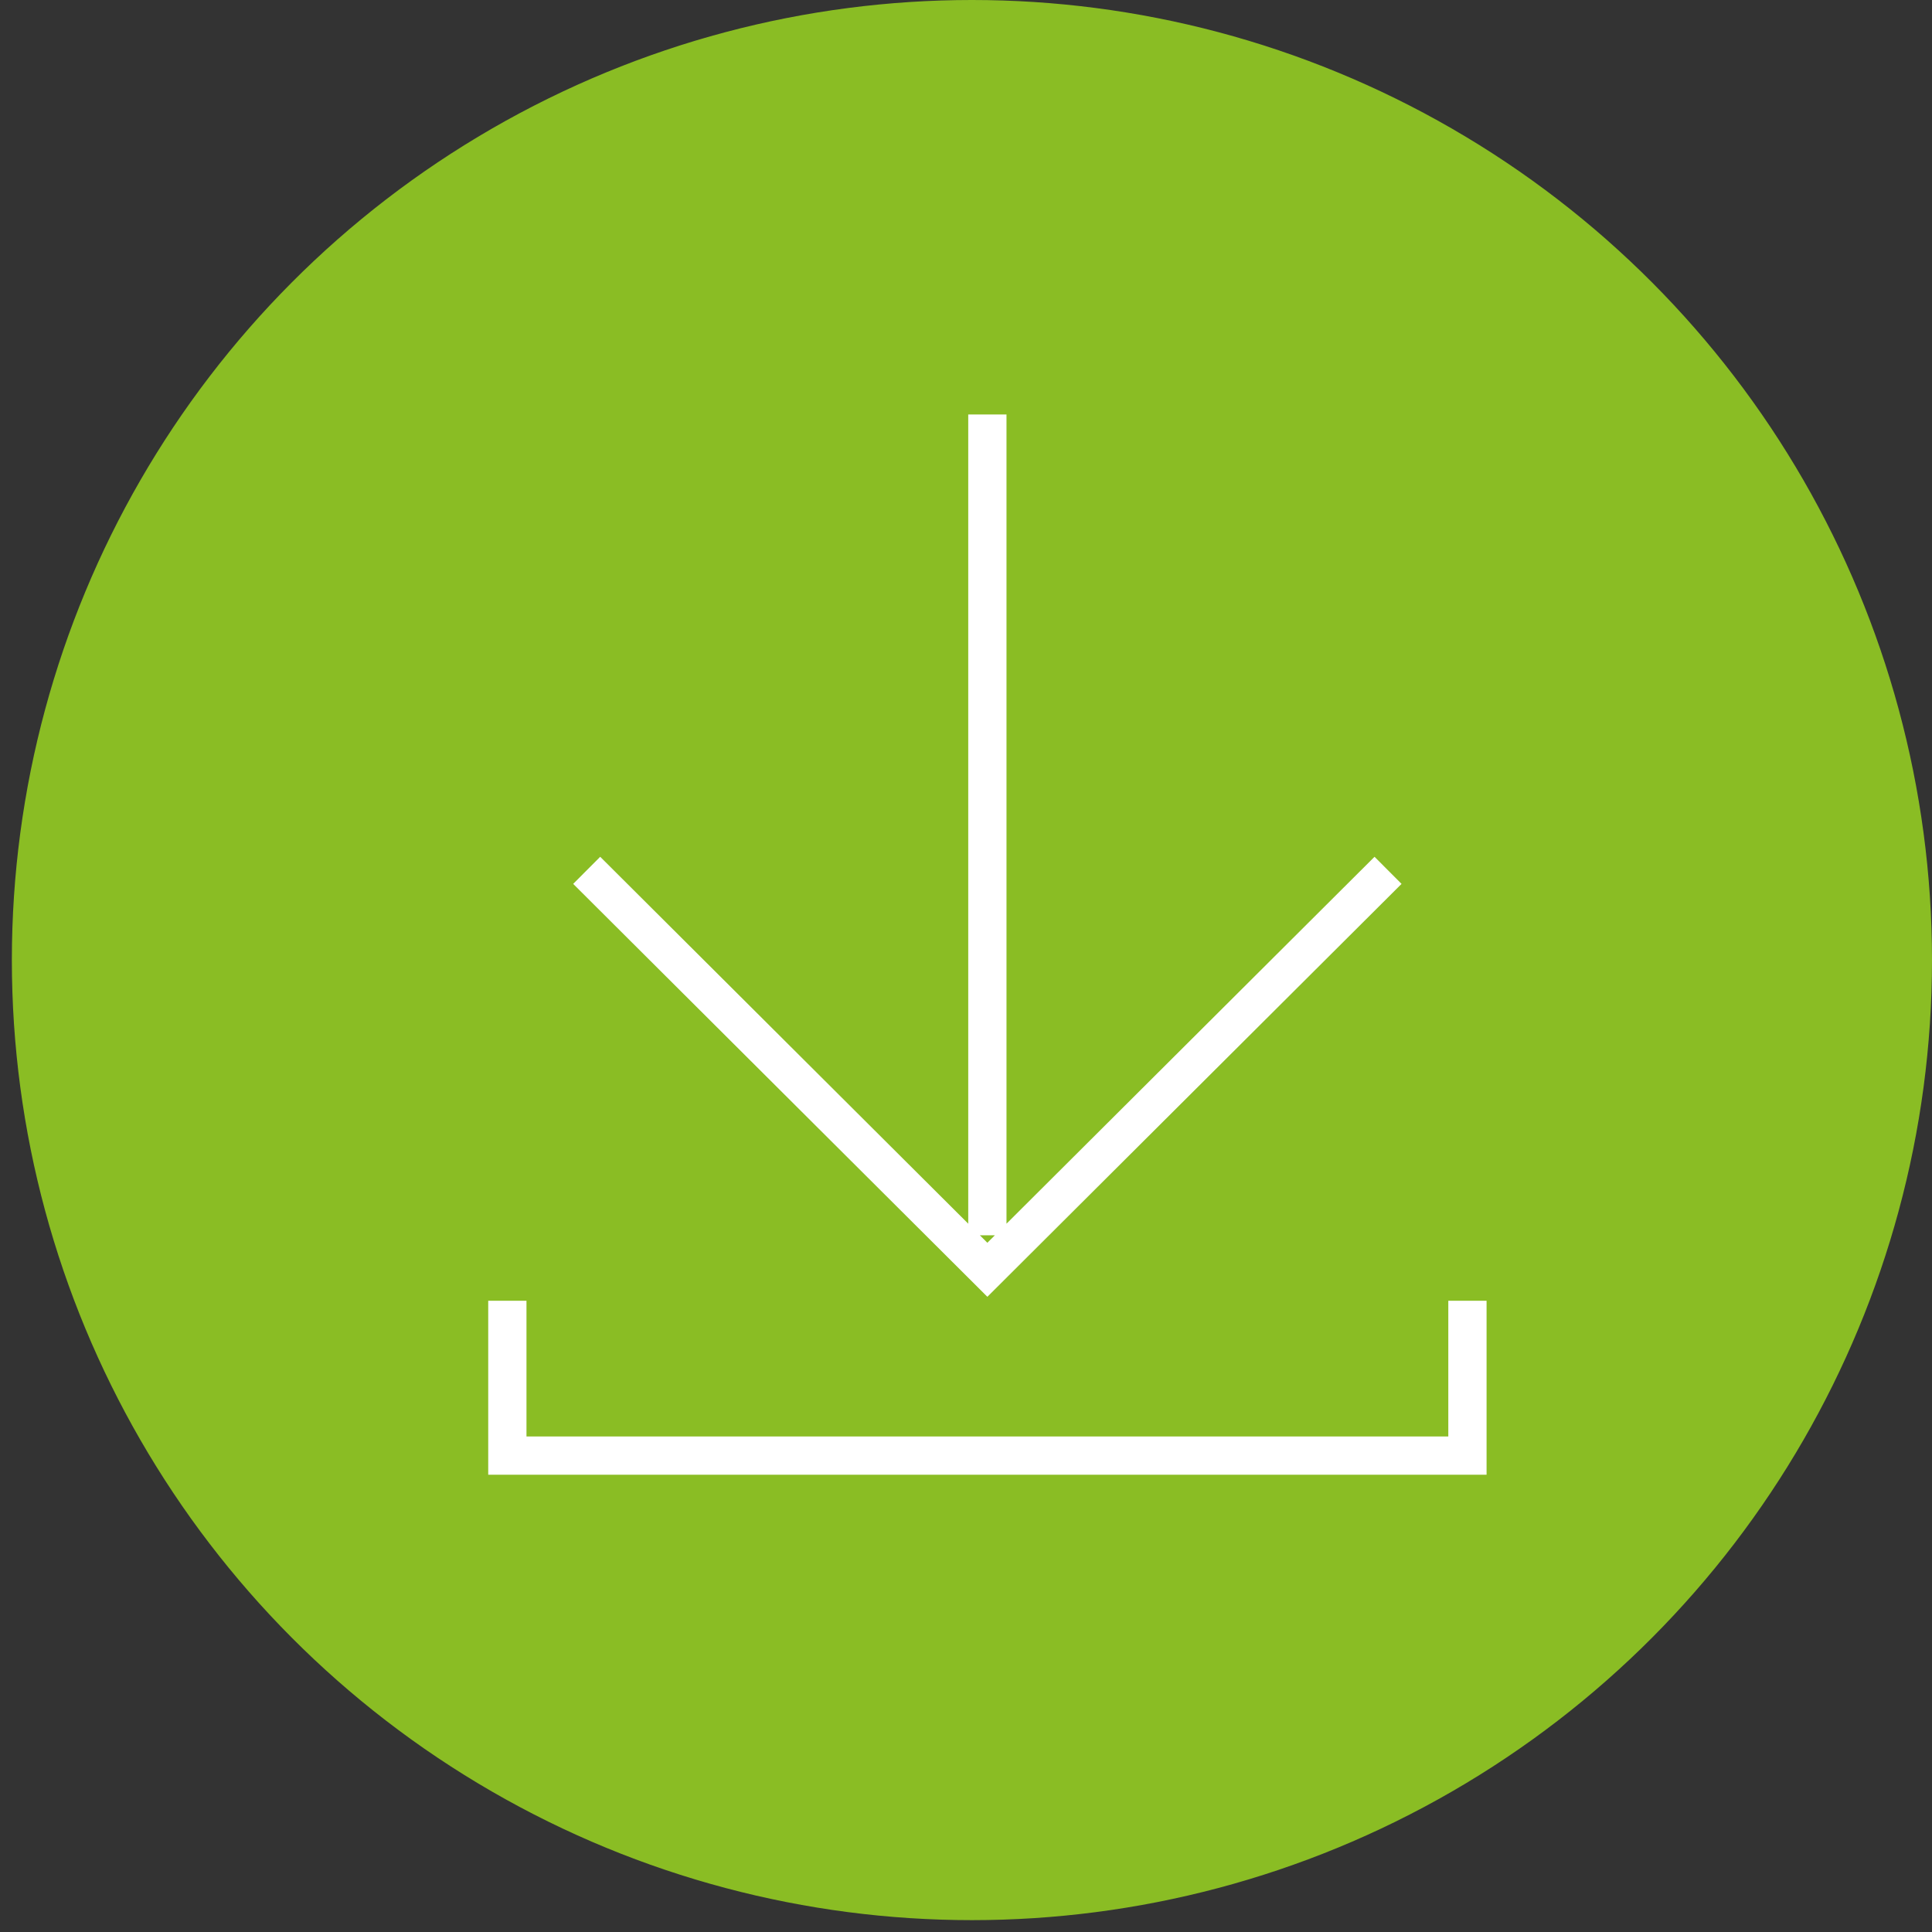
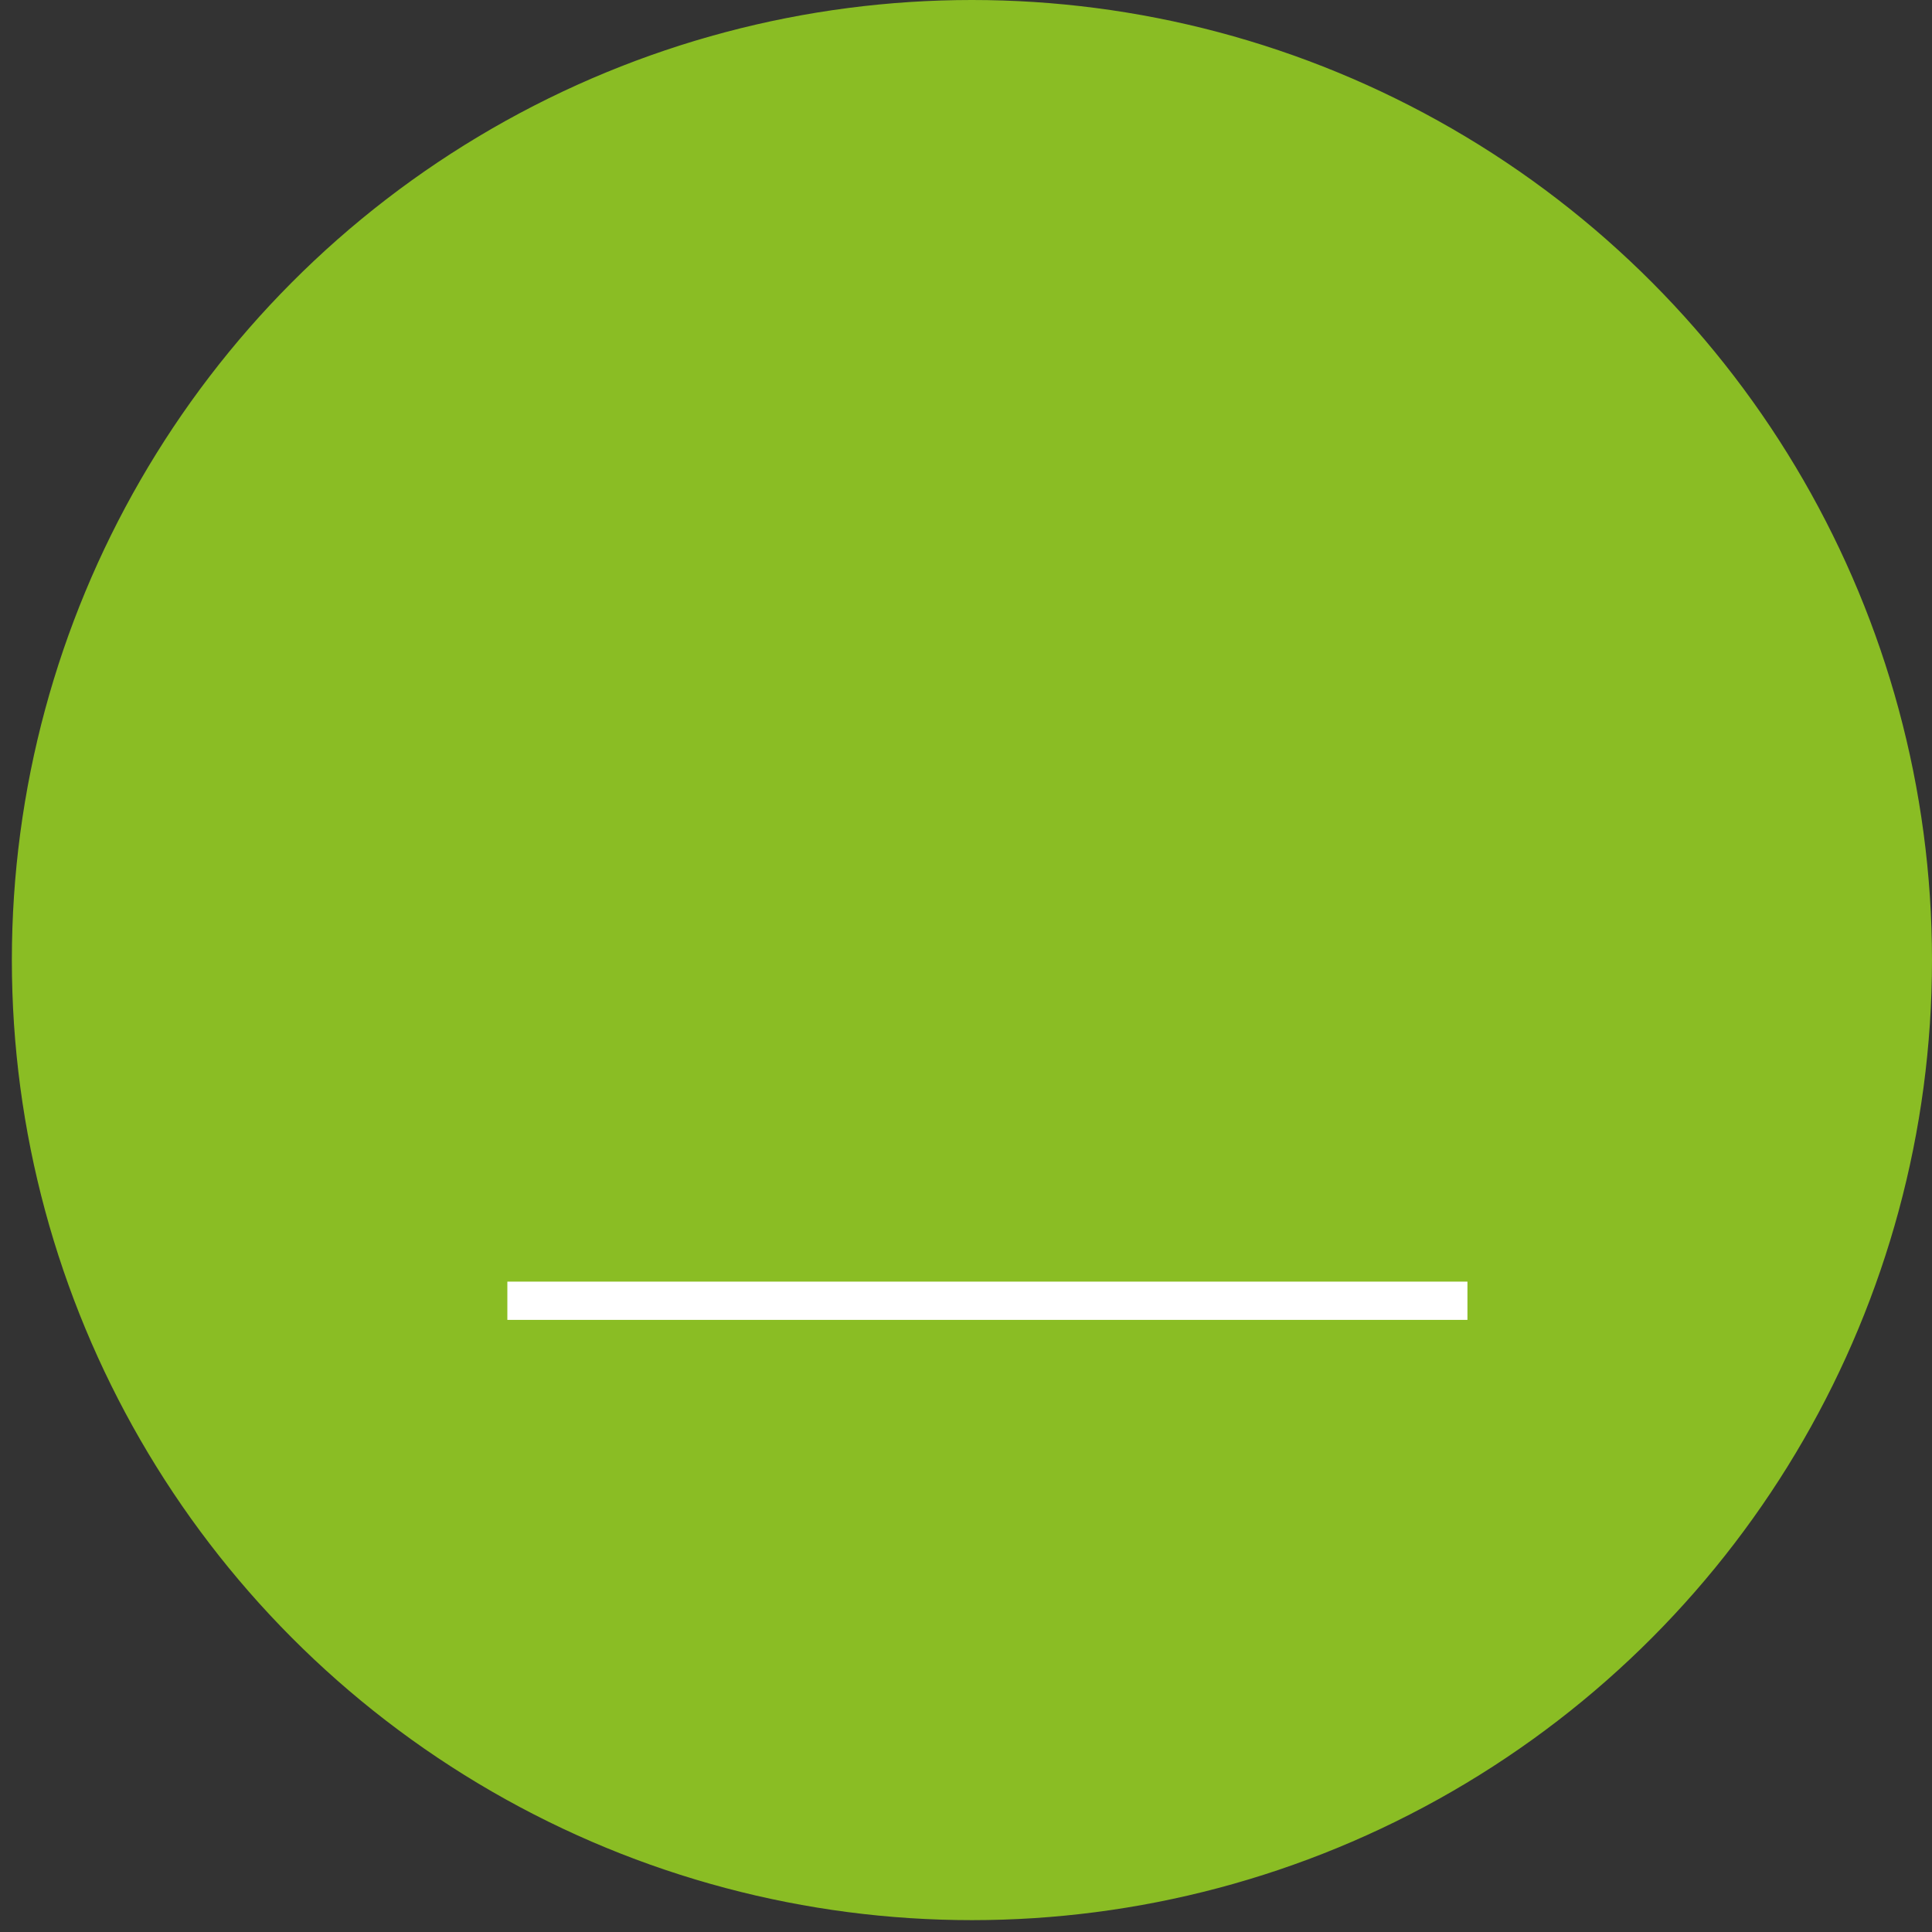
<svg xmlns="http://www.w3.org/2000/svg" width="101" height="101" viewBox="0 0 101 101" fill="none">
  <rect x="0" y="0" width="101" height="101" fill="#333333" stroke="none" />
  <circle cx="50.81" cy="50.19" r="49.19" transform="rotate(-180 50.81 50.19)" fill="#8ABD24" stroke="#8ABD24" stroke-width="2" />
-   <path d="M31.379 46.205L51.617 66.381L71.855 46.205M51.617 63.579L51.617 22.667" stroke="white" stroke-width="2" stroke-miterlimit="10" stroke-linecap="square" />
-   <path d="M26.523 68V76.095H76.714V68" stroke="white" stroke-width="2" />
+   <path d="M26.523 68H76.714V68" stroke="white" stroke-width="2" />
</svg>